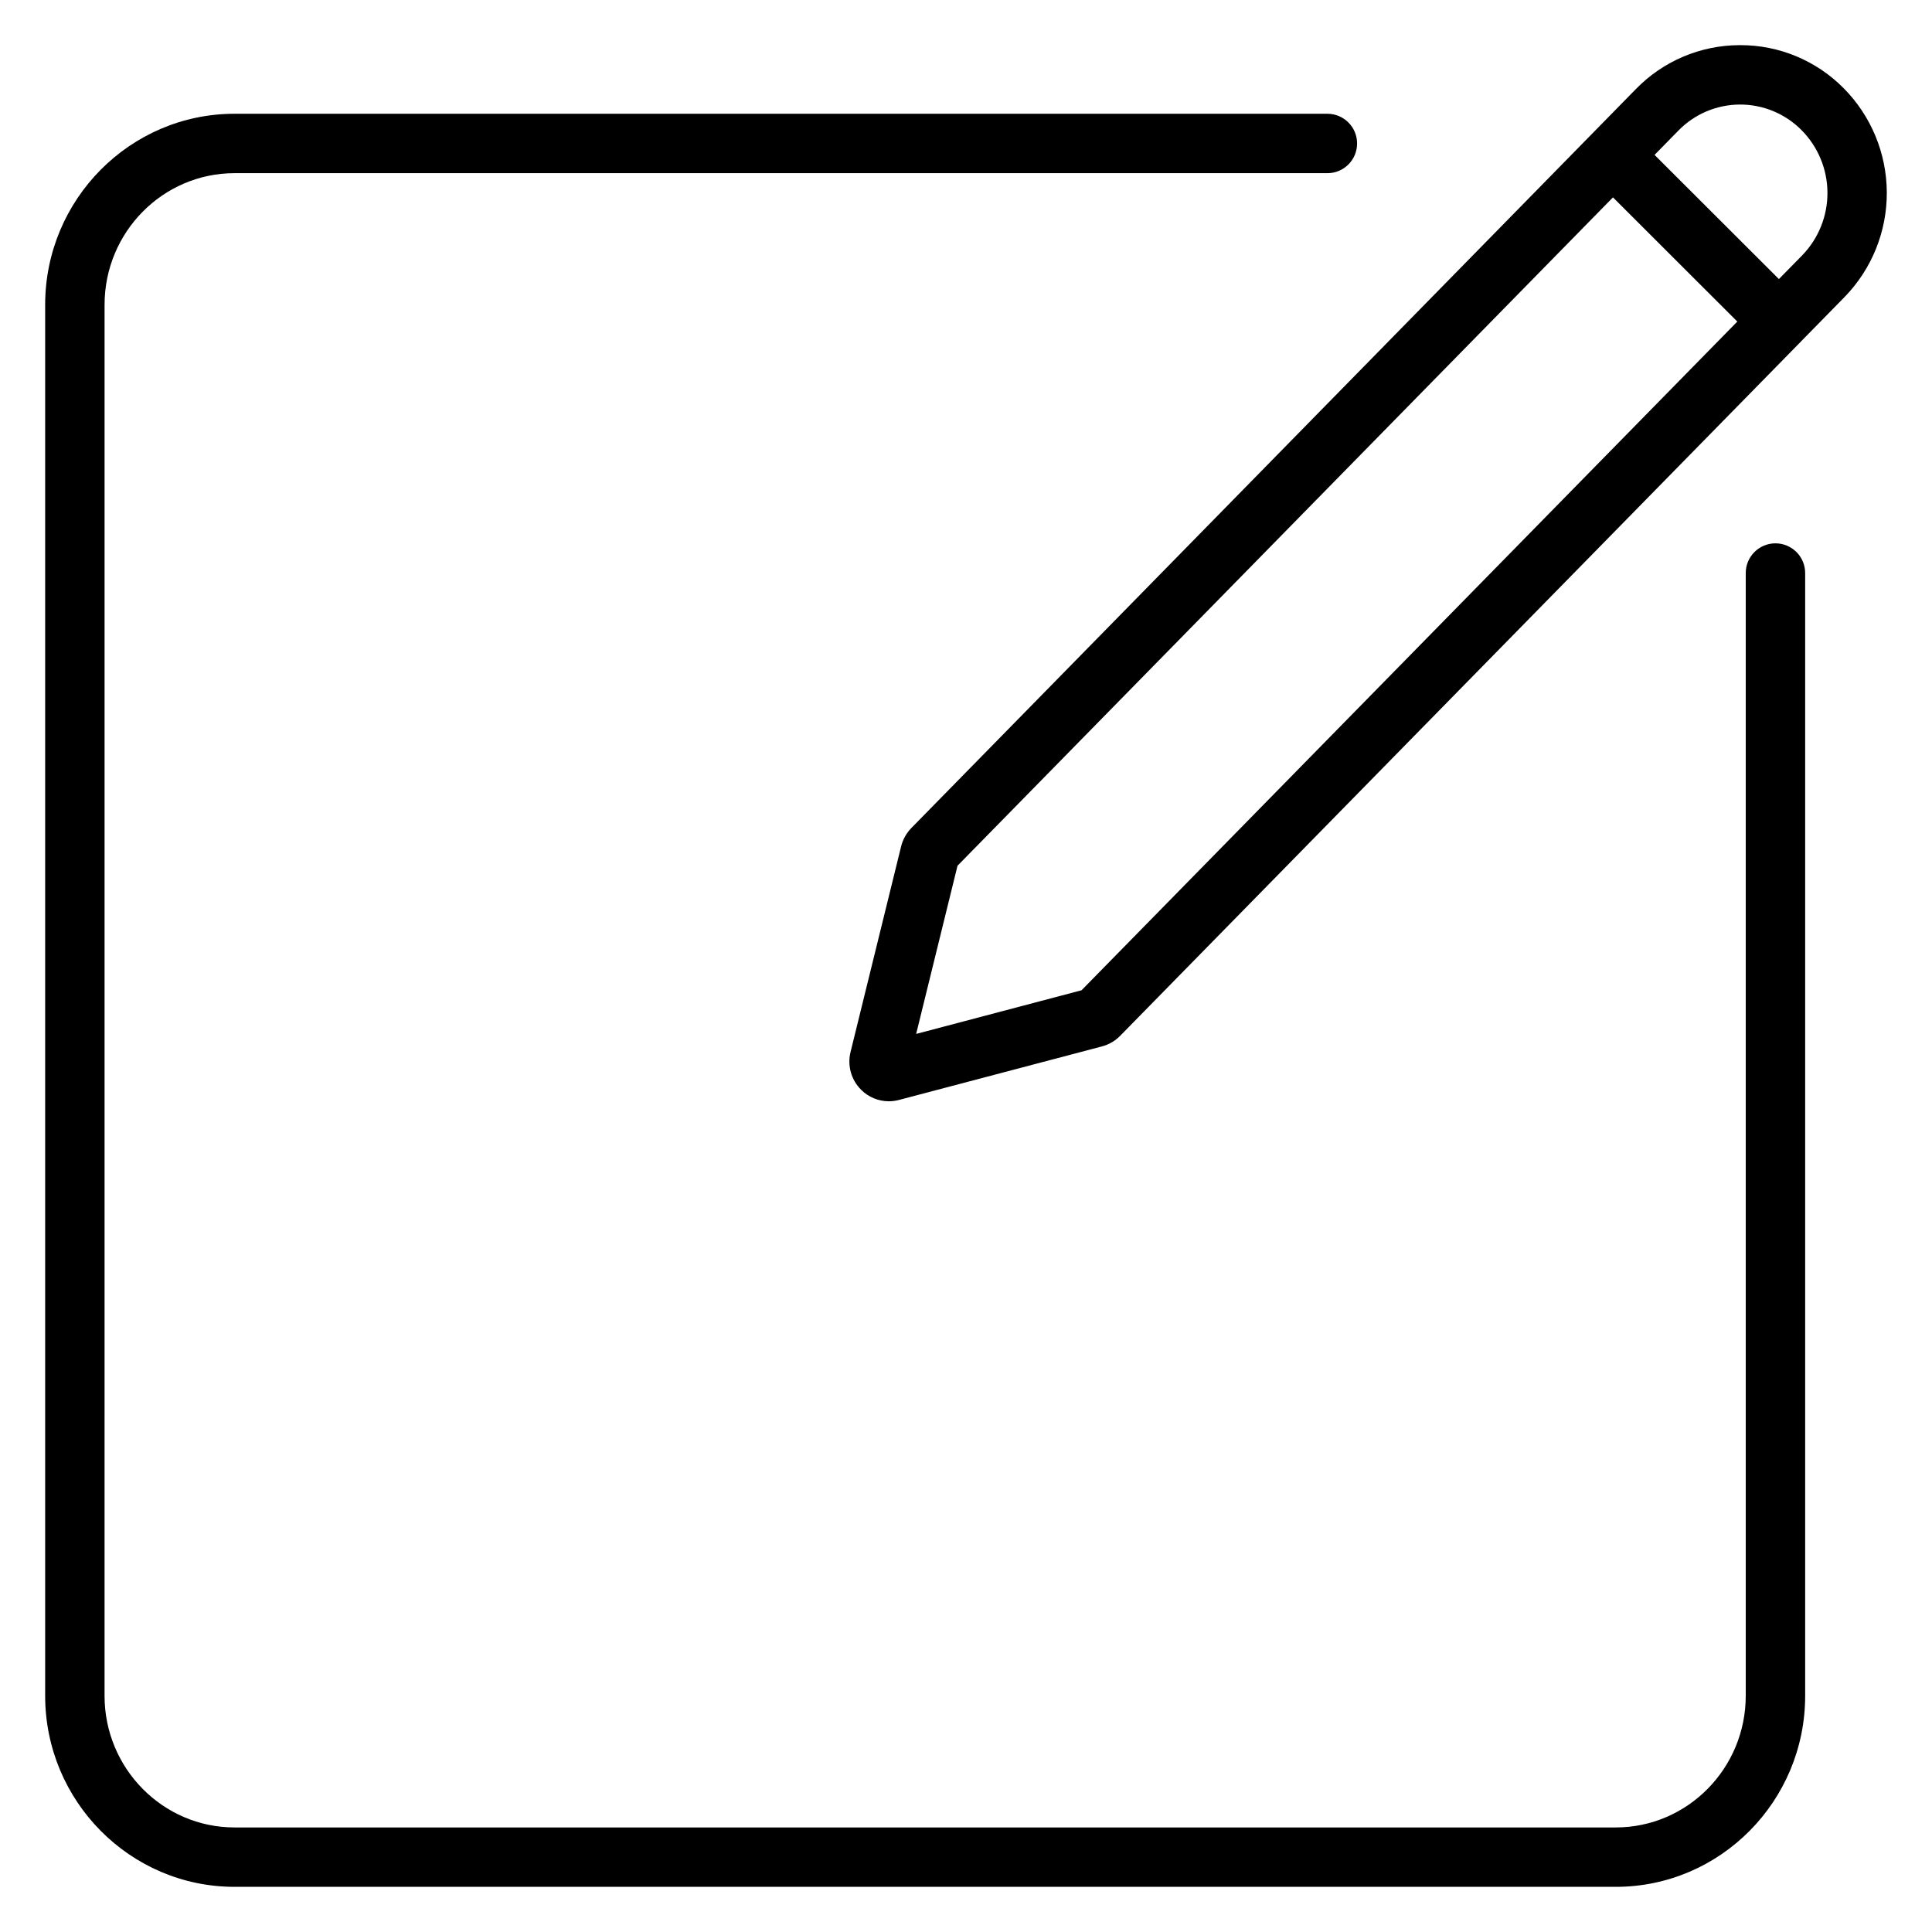
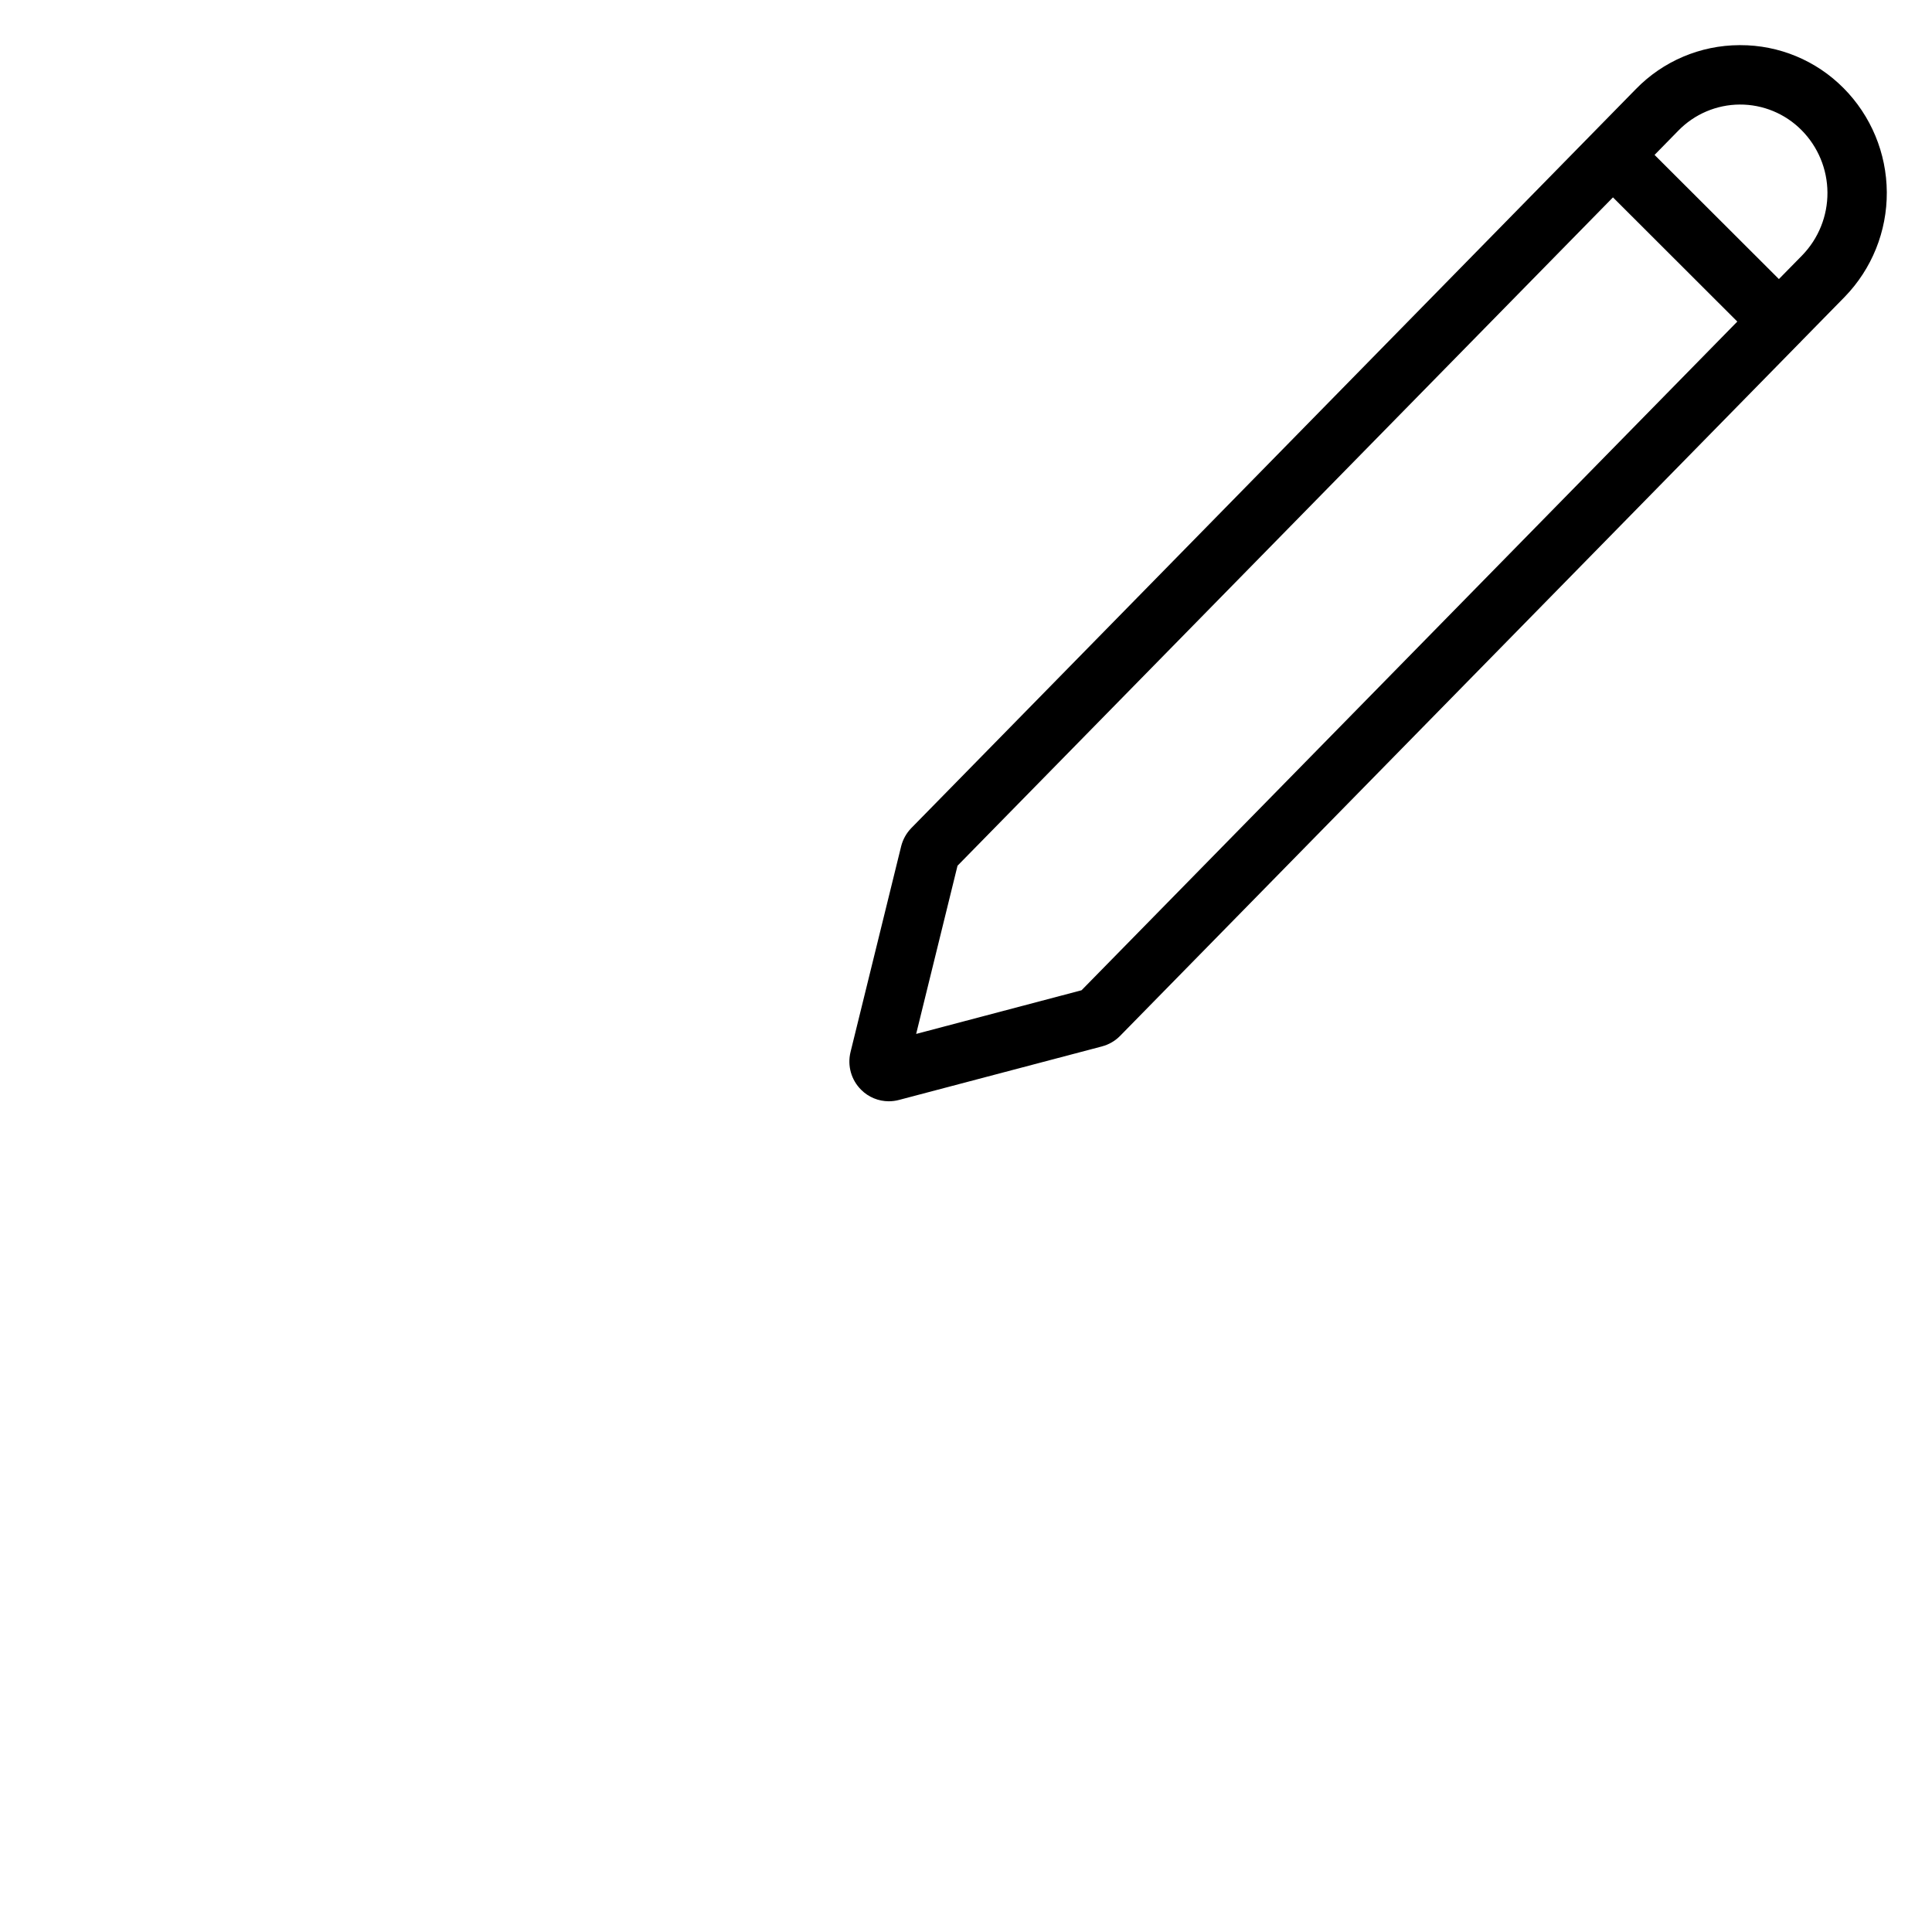
<svg xmlns="http://www.w3.org/2000/svg" fill="#000000" width="800px" height="800px" version="1.1" viewBox="144 144 512 512">
  <g>
    <path d="m632.53 167.32c-7.227-7.289-17.078-11.379-27.344-11.355h-0.238c-10.344 0.039-20.234 4.242-27.441 11.66l-192 195.82c-1.309 1.348-2.238 3.019-2.695 4.844l-13.414 54.523c-0.883 3.606 0.195 7.41 2.836 10.016 1.938 1.93 4.562 3.016 7.301 3.023 0.914-0.004 1.824-0.121 2.707-0.355l53.797-14.188-0.004-0.004c1.828-0.477 3.492-1.445 4.812-2.793l180-183.57c0.078-0.078 0.156-0.137 0.227-0.215 0.07-0.078 0.207-0.227 0.305-0.336l11.473-11.699c7.219-7.426 11.23-17.395 11.172-27.75-0.059-10.355-4.184-20.277-11.488-27.621zm-201.91 239.11-43.828 11.57 10.961-44.574 173.7-177.12 32.953 32.914zm190.98-194.76-6.172 6.285-32.953-32.902 6.277-6.406c4.277-4.406 10.145-6.906 16.285-6.941 6.141-0.035 12.035 2.398 16.363 6.754 4.383 4.402 6.859 10.352 6.894 16.562 0.039 6.215-2.367 12.191-6.695 16.648z" />
-     <path d="m614.51 287.99c-4.348 0-7.871 3.527-7.871 7.875v297.55c0 19.227-15.449 34.875-34.441 34.875h-366.05c-18.98 0-34.441-15.645-34.441-34.875l0.004-368.65c0-19.238 15.449-34.875 34.441-34.875l289.62 0.004c4.344 0 7.871-3.523 7.871-7.871 0-4.348-3.527-7.875-7.871-7.875h-289.62c-27.66 0-50.184 22.699-50.184 50.617v368.65c0 27.906 22.523 50.617 50.184 50.617h366.05c27.672 0 50.184-22.711 50.184-50.617v-297.55c0-2.09-0.828-4.094-2.305-5.566-1.477-1.477-3.481-2.309-5.566-2.309z" />
  </g>
</svg>